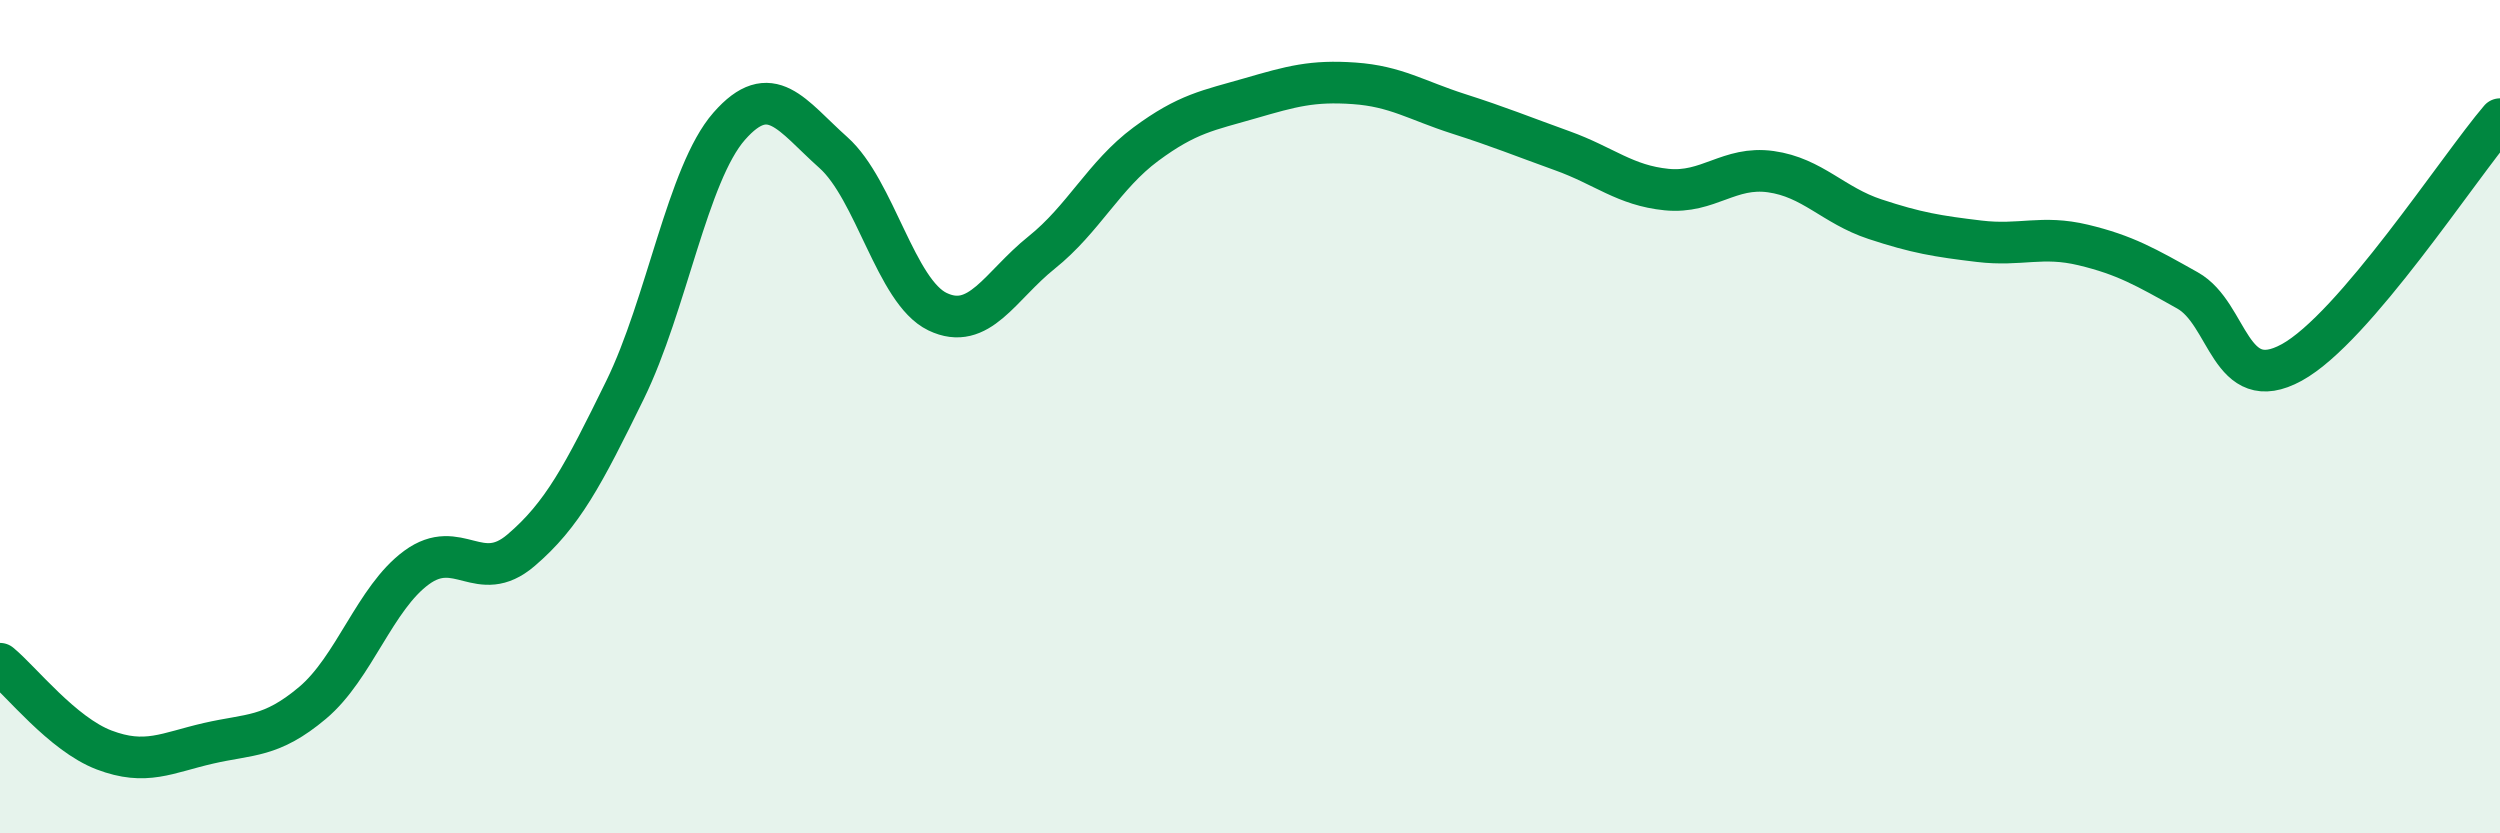
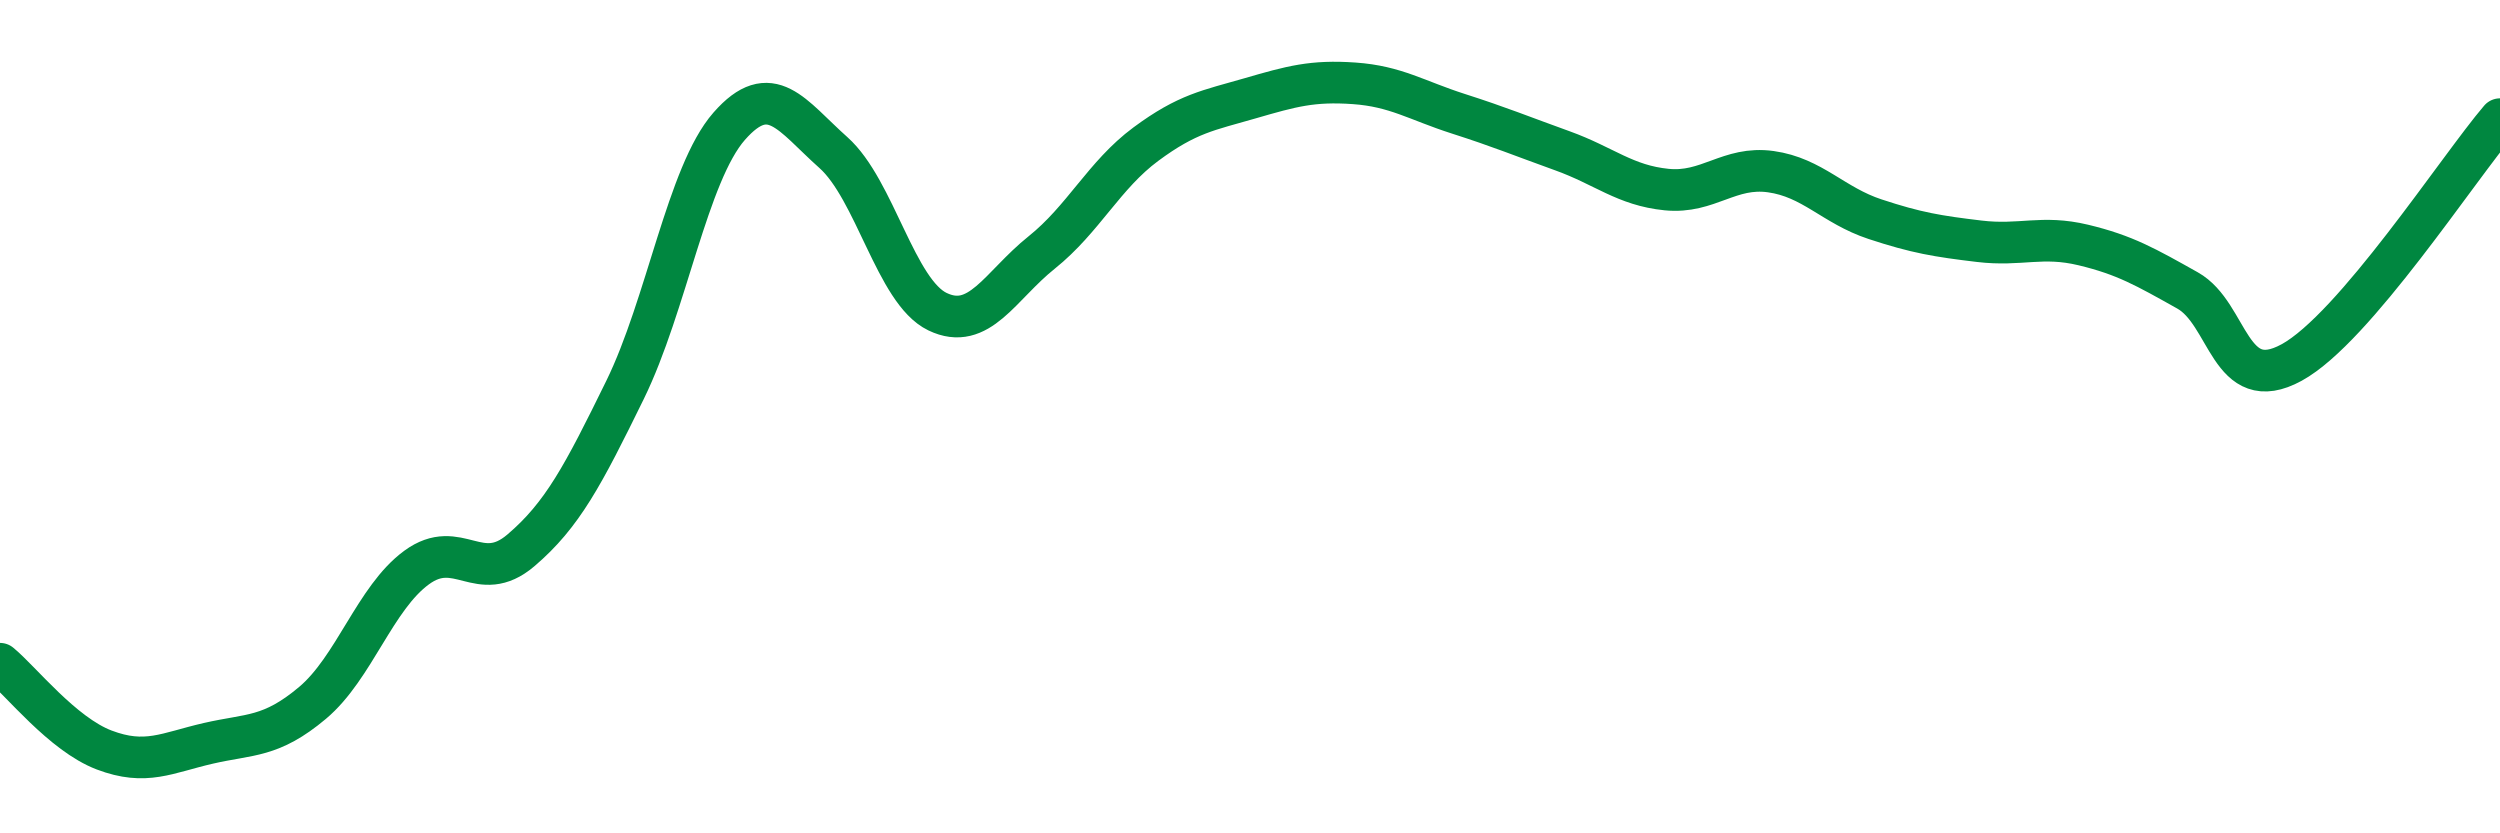
<svg xmlns="http://www.w3.org/2000/svg" width="60" height="20" viewBox="0 0 60 20">
-   <path d="M 0,15.93 C 0.5,16.34 1.5,17.62 2.5,18 C 3.5,18.38 4,18.07 5,17.84 C 6,17.61 6.5,17.71 7.5,16.87 C 8.5,16.03 9,14.35 10,13.62 C 11,12.89 11.5,14.06 12.5,13.21 C 13.5,12.36 14,11.4 15,9.36 C 16,7.32 16.5,4.17 17.5,3.03 C 18.5,1.89 19,2.77 20,3.66 C 21,4.55 21.5,7 22.5,7.48 C 23.5,7.96 24,6.86 25,6.06 C 26,5.26 26.5,4.2 27.5,3.46 C 28.5,2.72 29,2.65 30,2.36 C 31,2.07 31.5,1.93 32.5,2 C 33.5,2.07 34,2.41 35,2.73 C 36,3.05 36.5,3.26 37.5,3.62 C 38.5,3.98 39,4.45 40,4.55 C 41,4.65 41.5,3.98 42.5,4.12 C 43.5,4.26 44,4.93 45,5.26 C 46,5.59 46.5,5.67 47.5,5.79 C 48.5,5.91 49,5.64 50,5.88 C 51,6.12 51.5,6.41 52.5,6.97 C 53.5,7.53 53.5,9.52 55,8.7 C 56.5,7.88 59,4.03 60,2.86L60 20L0 20Z" fill="#008740" opacity="0.1" stroke-linecap="round" stroke-linejoin="round" />
  <path d="M 0,15.93 C 0.5,16.34 1.5,17.62 2.5,18 C 3.5,18.38 4,18.07 5,17.84 C 6,17.61 6.5,17.71 7.5,16.87 C 8.5,16.03 9,14.35 10,13.62 C 11,12.89 11.5,14.06 12.5,13.21 C 13.5,12.36 14,11.4 15,9.36 C 16,7.32 16.5,4.17 17.5,3.03 C 18.5,1.89 19,2.77 20,3.66 C 21,4.55 21.5,7 22.5,7.48 C 23.5,7.96 24,6.86 25,6.06 C 26,5.26 26.5,4.2 27.5,3.46 C 28.5,2.72 29,2.65 30,2.36 C 31,2.07 31.5,1.93 32.5,2 C 33.5,2.07 34,2.41 35,2.73 C 36,3.05 36.5,3.26 37.5,3.62 C 38.5,3.98 39,4.45 40,4.55 C 41,4.65 41.5,3.98 42.5,4.12 C 43.5,4.26 44,4.93 45,5.26 C 46,5.59 46.5,5.67 47.5,5.79 C 48.5,5.91 49,5.64 50,5.88 C 51,6.12 51.5,6.41 52.5,6.97 C 53.5,7.53 53.5,9.52 55,8.7 C 56.5,7.88 59,4.03 60,2.86" stroke="#008740" stroke-width="1" fill="none" stroke-linecap="round" stroke-linejoin="round" />
</svg>